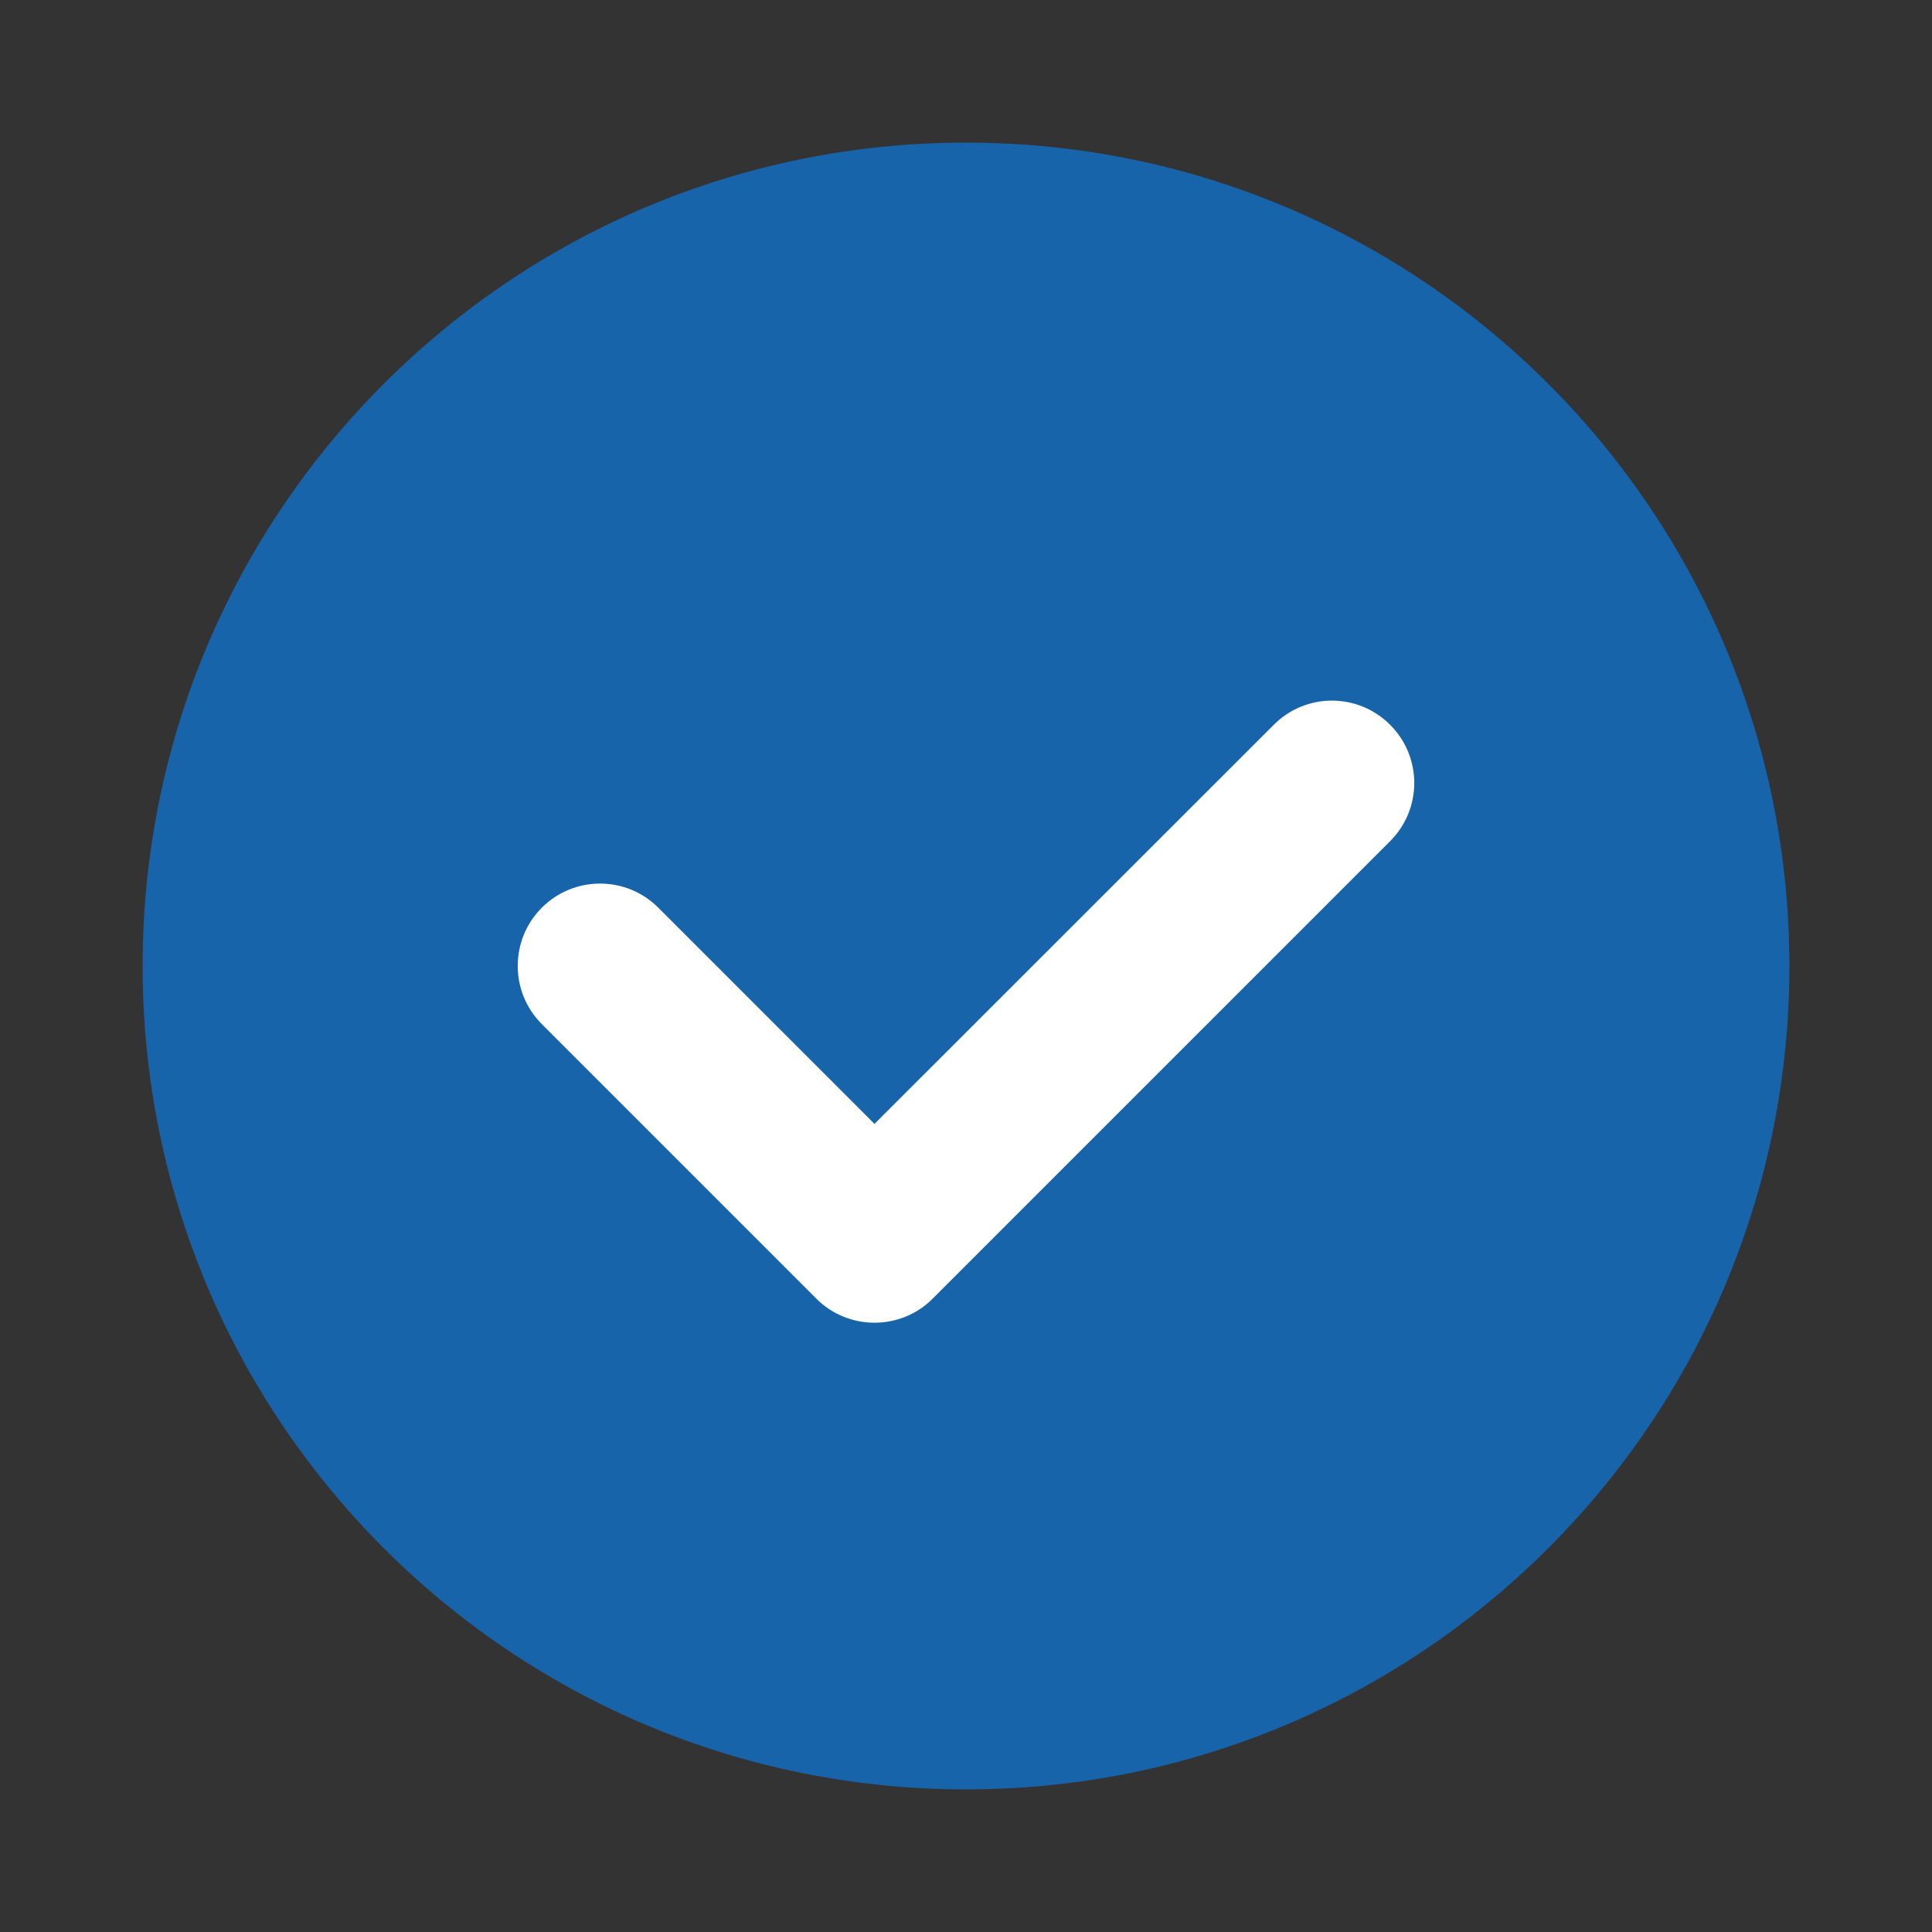
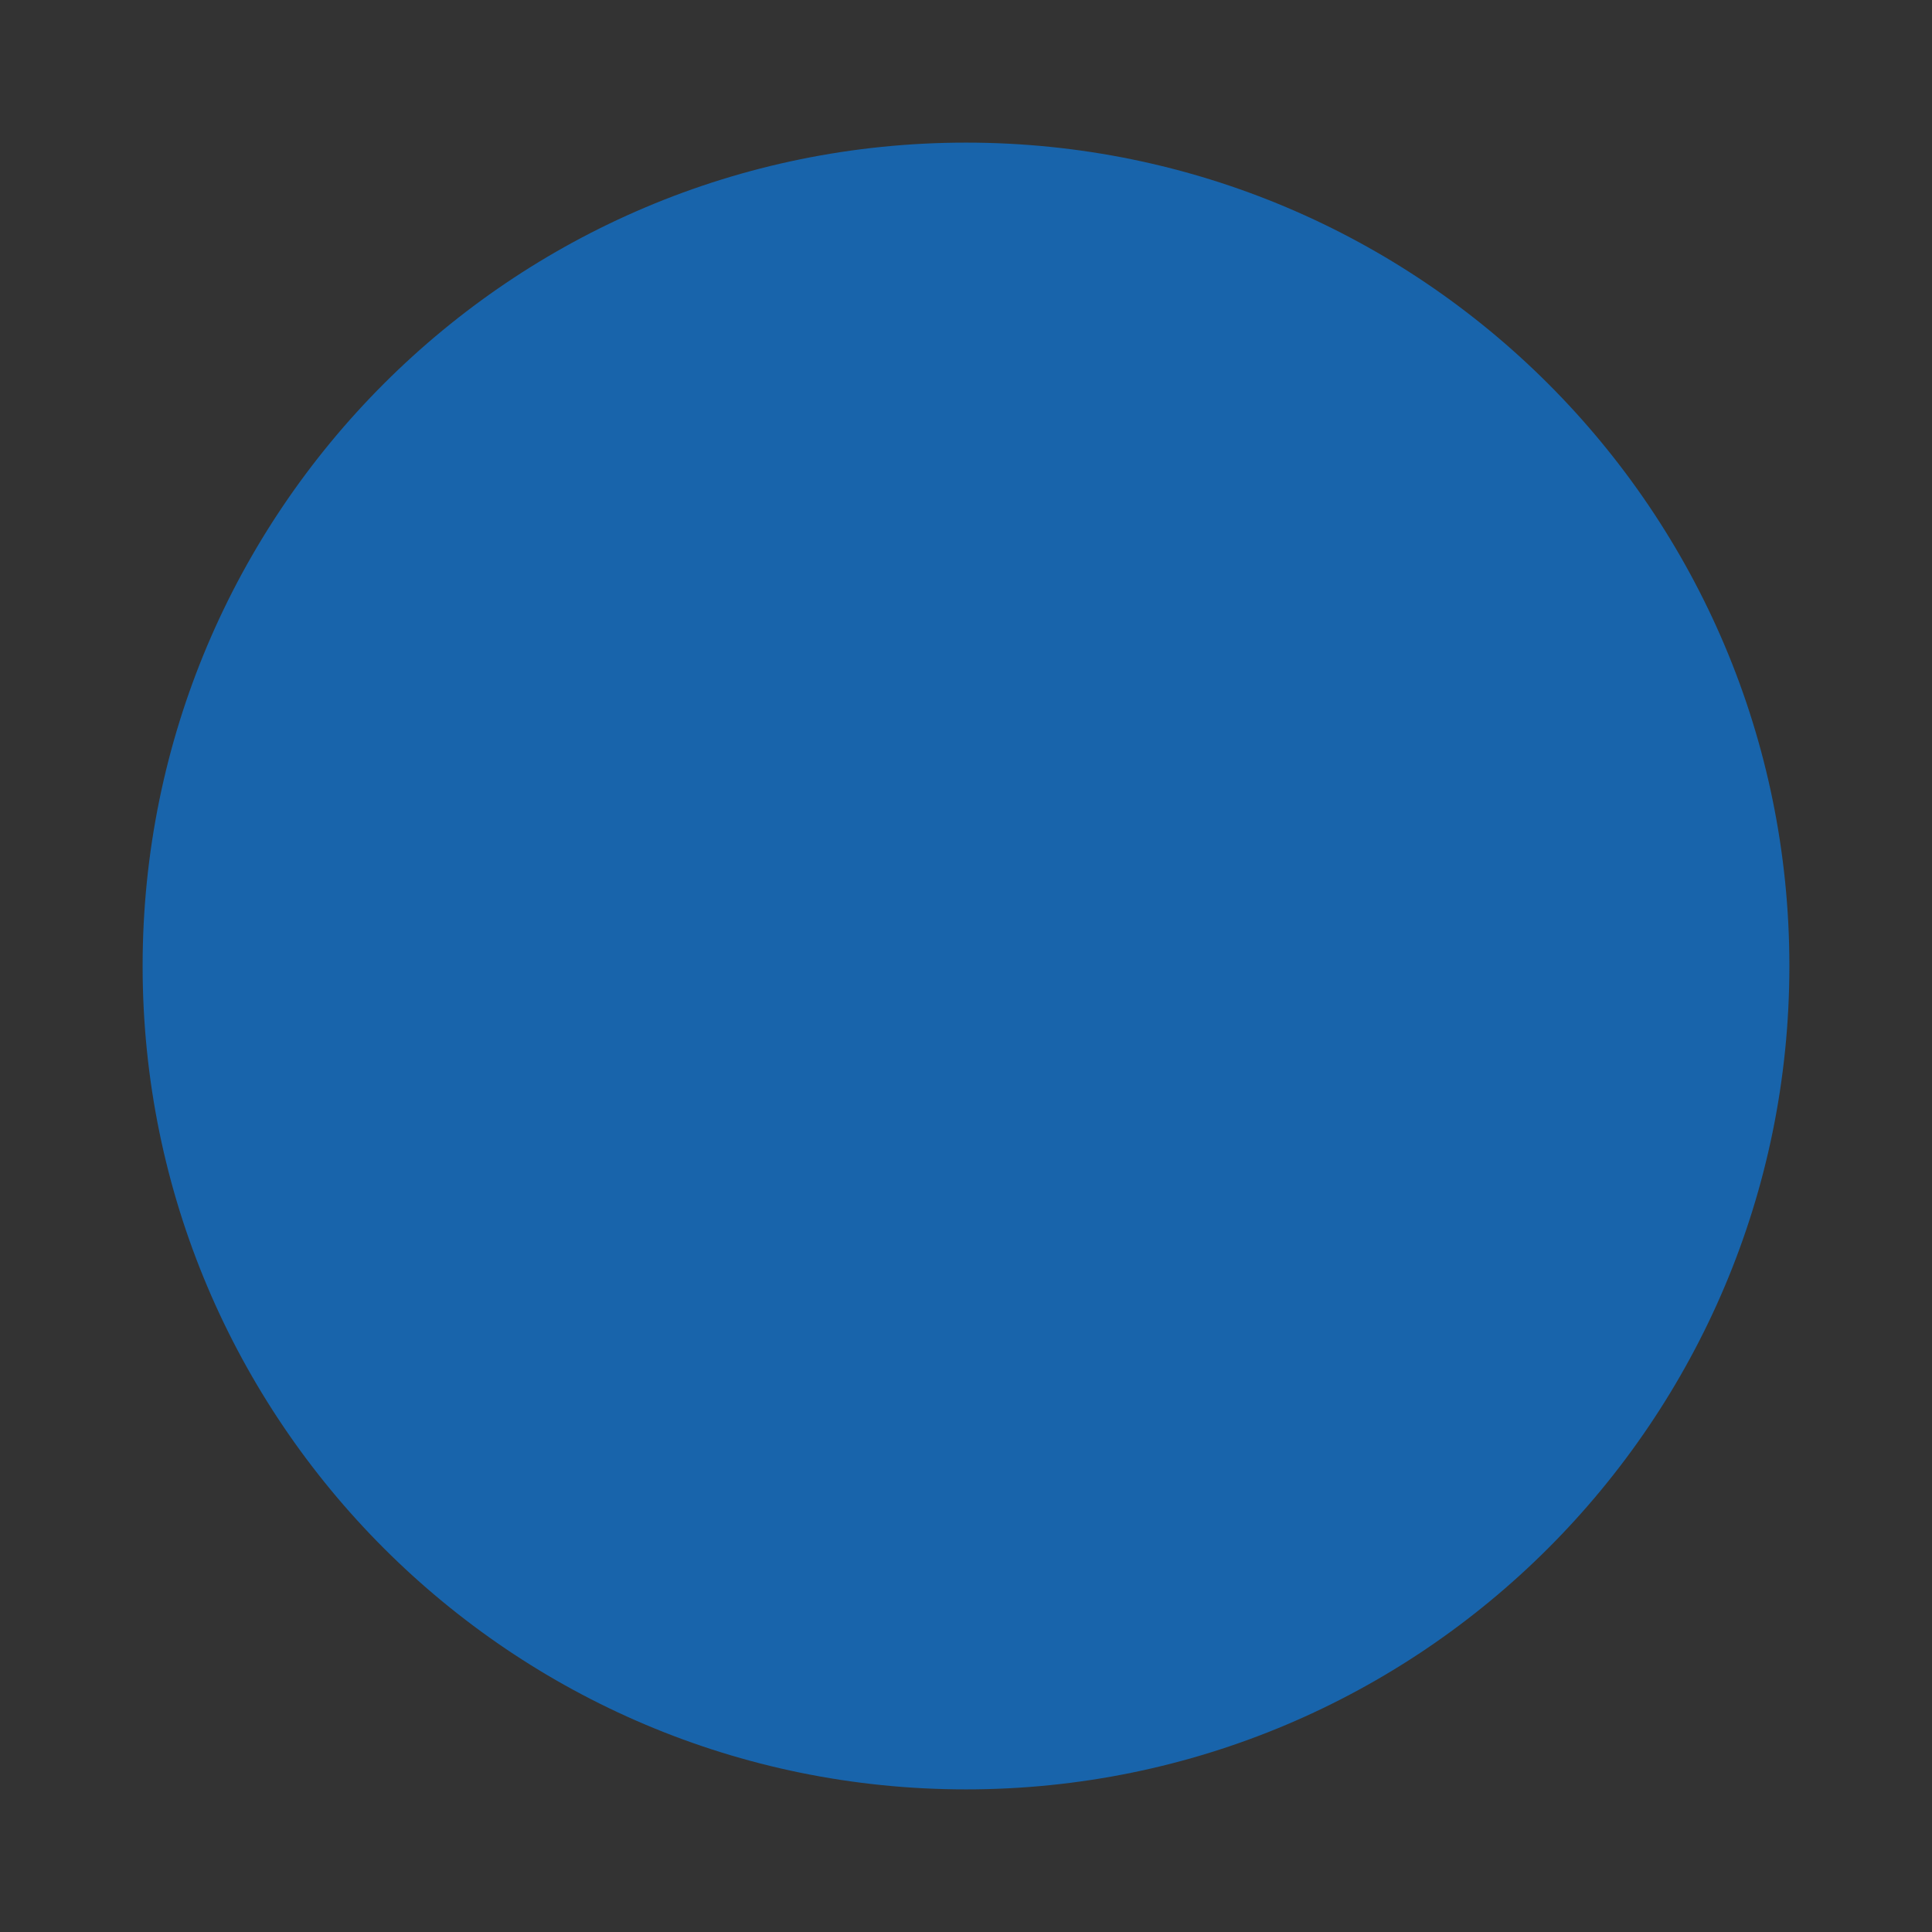
<svg xmlns="http://www.w3.org/2000/svg" width="11" height="11" viewBox="0 0 11 11" fill="none">
  <rect x="0" y="0" width="11" height="11" fill="#333333" stroke="none" />
  <path fill-rule="evenodd" clip-rule="evenodd" d="M5.5 10.188V10.188C2.911 10.188 0.812 8.089 0.812 5.5V5.5C0.812 2.911 2.911 0.812 5.5 0.812V0.812C8.089 0.812 10.188 2.911 10.188 5.5V5.5C10.188 8.089 8.089 10.188 5.5 10.188Z" fill="#1864AB" />
-   <path fill-rule="evenodd" clip-rule="evenodd" d="M7.915 4.127C8.098 4.31 8.098 4.606 7.915 4.789L5.31 7.394C5.223 7.482 5.103 7.531 4.979 7.531C4.855 7.531 4.735 7.482 4.648 7.394L3.085 5.831C2.902 5.648 2.902 5.351 3.085 5.168C3.268 4.985 3.565 4.985 3.748 5.168L4.979 6.399L7.252 4.127C7.435 3.943 7.732 3.943 7.915 4.127Z" fill="white" />
</svg>